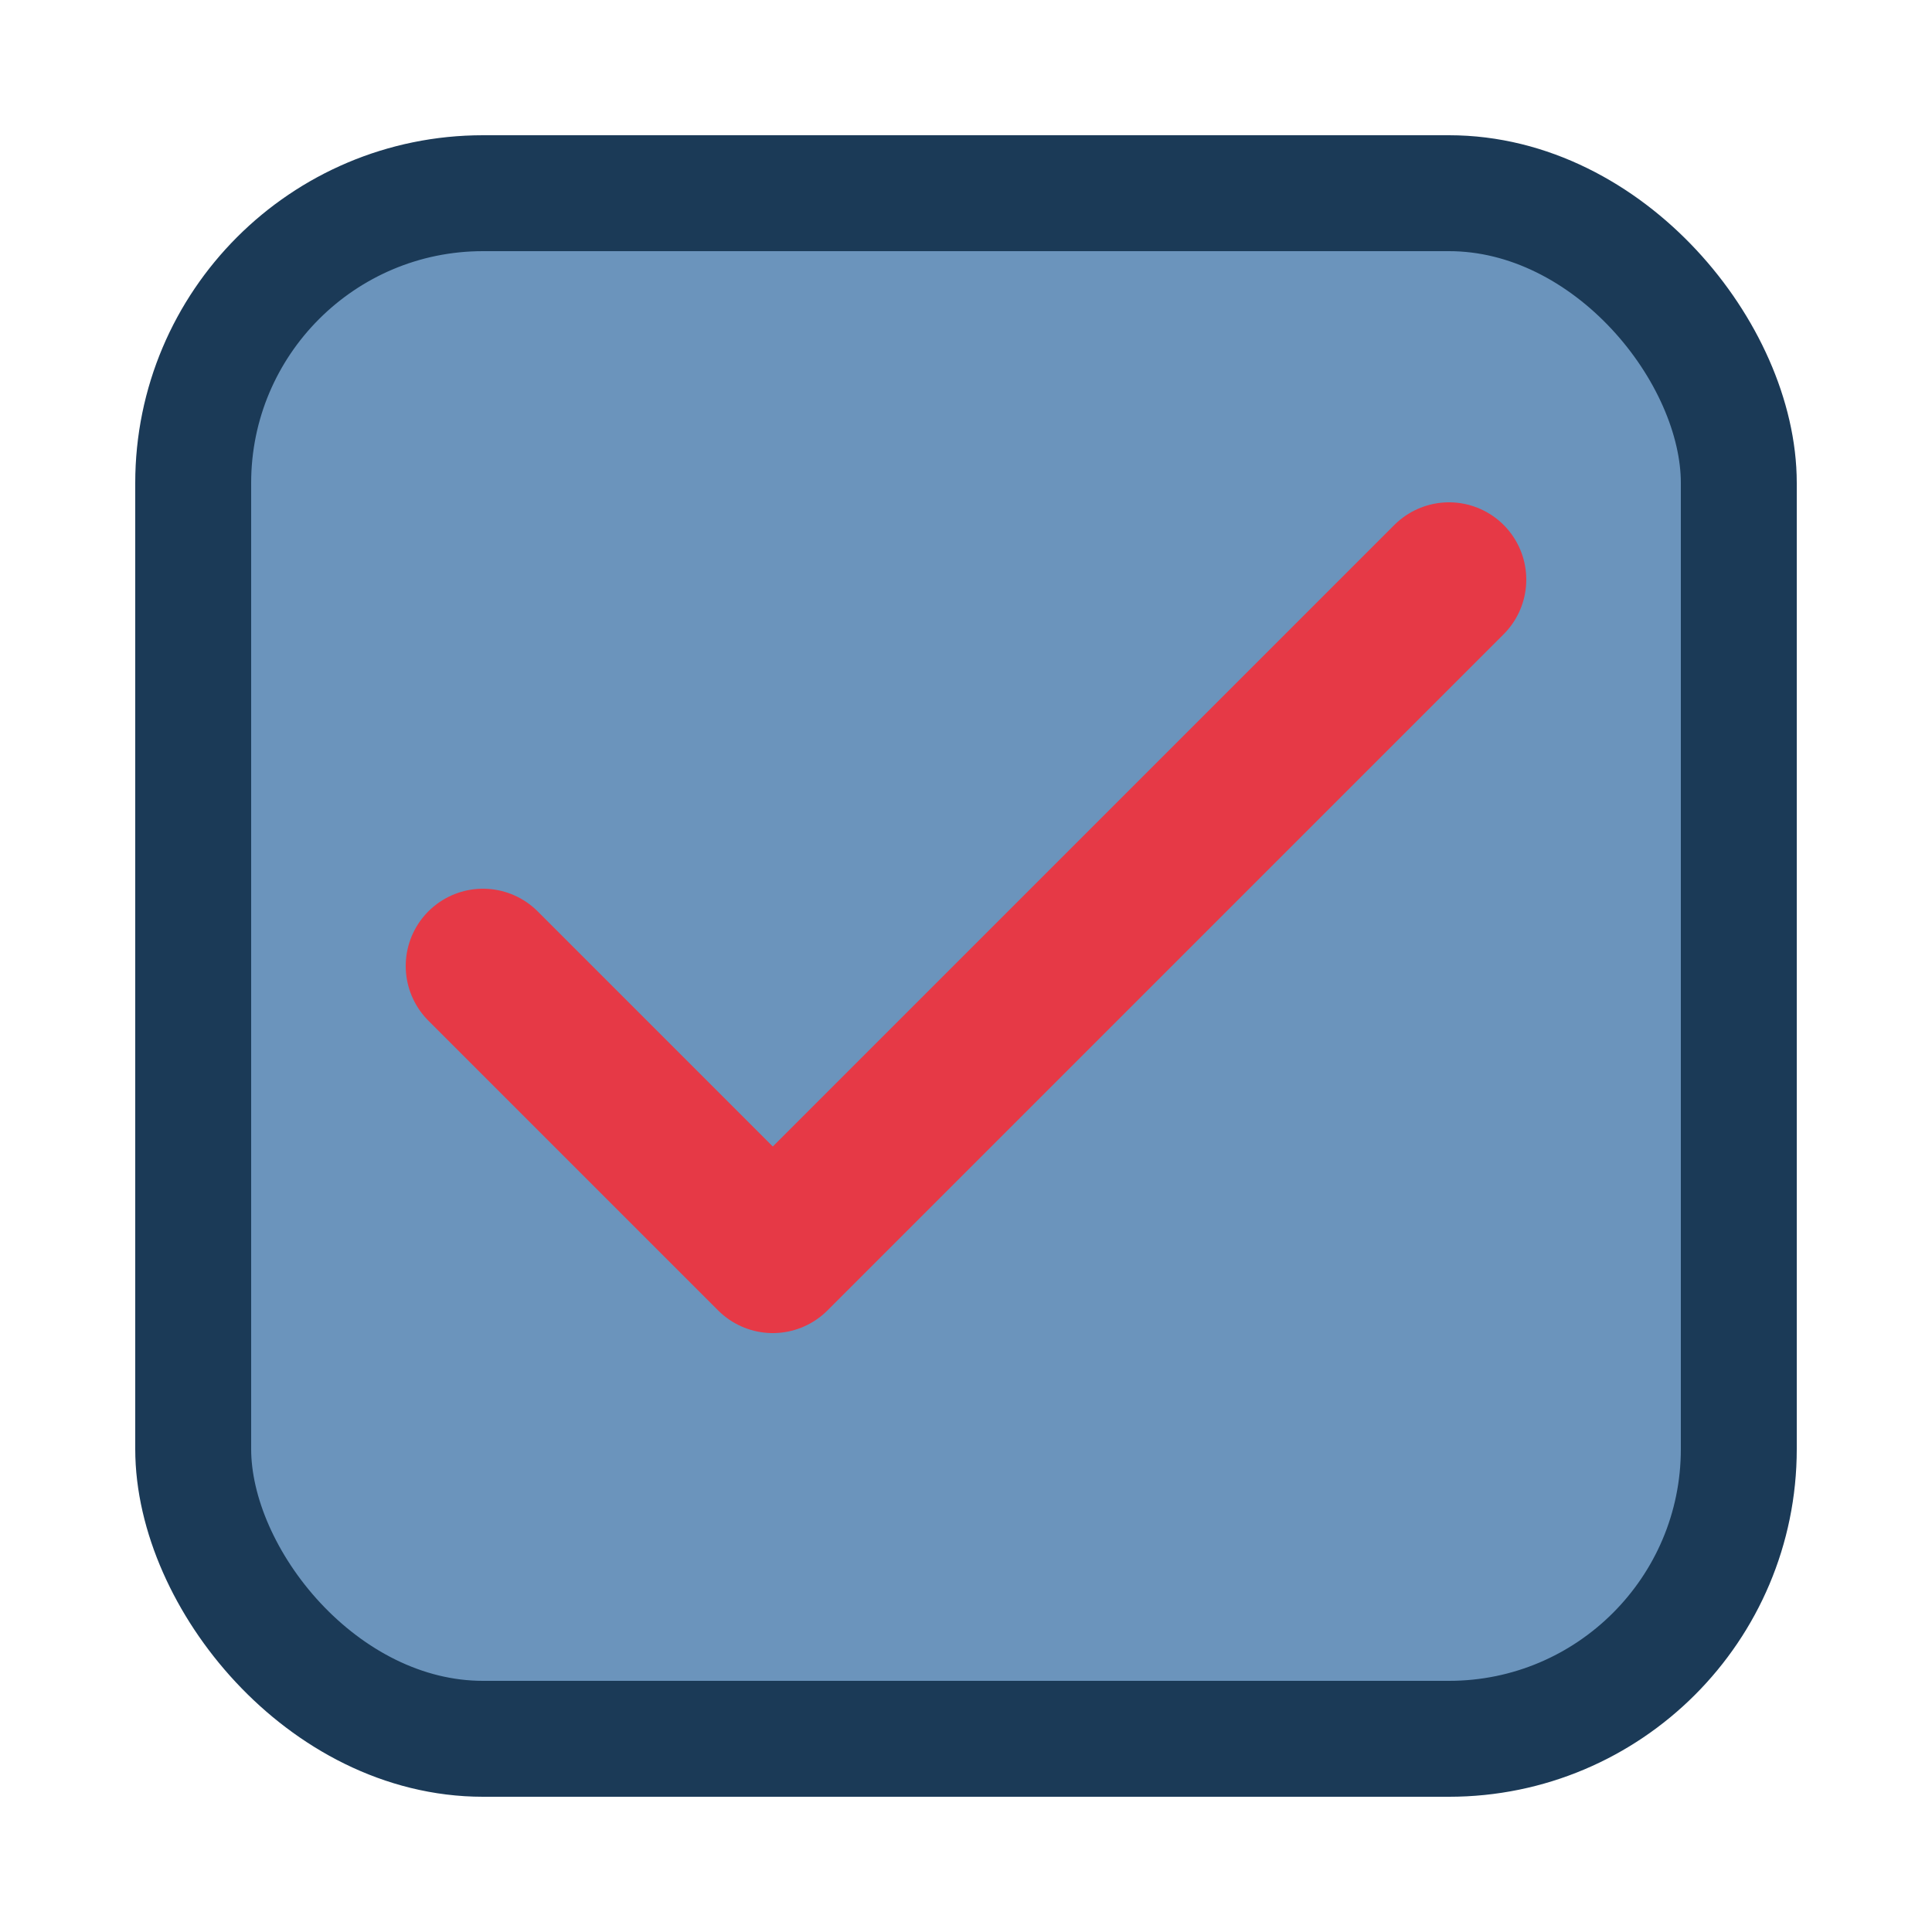
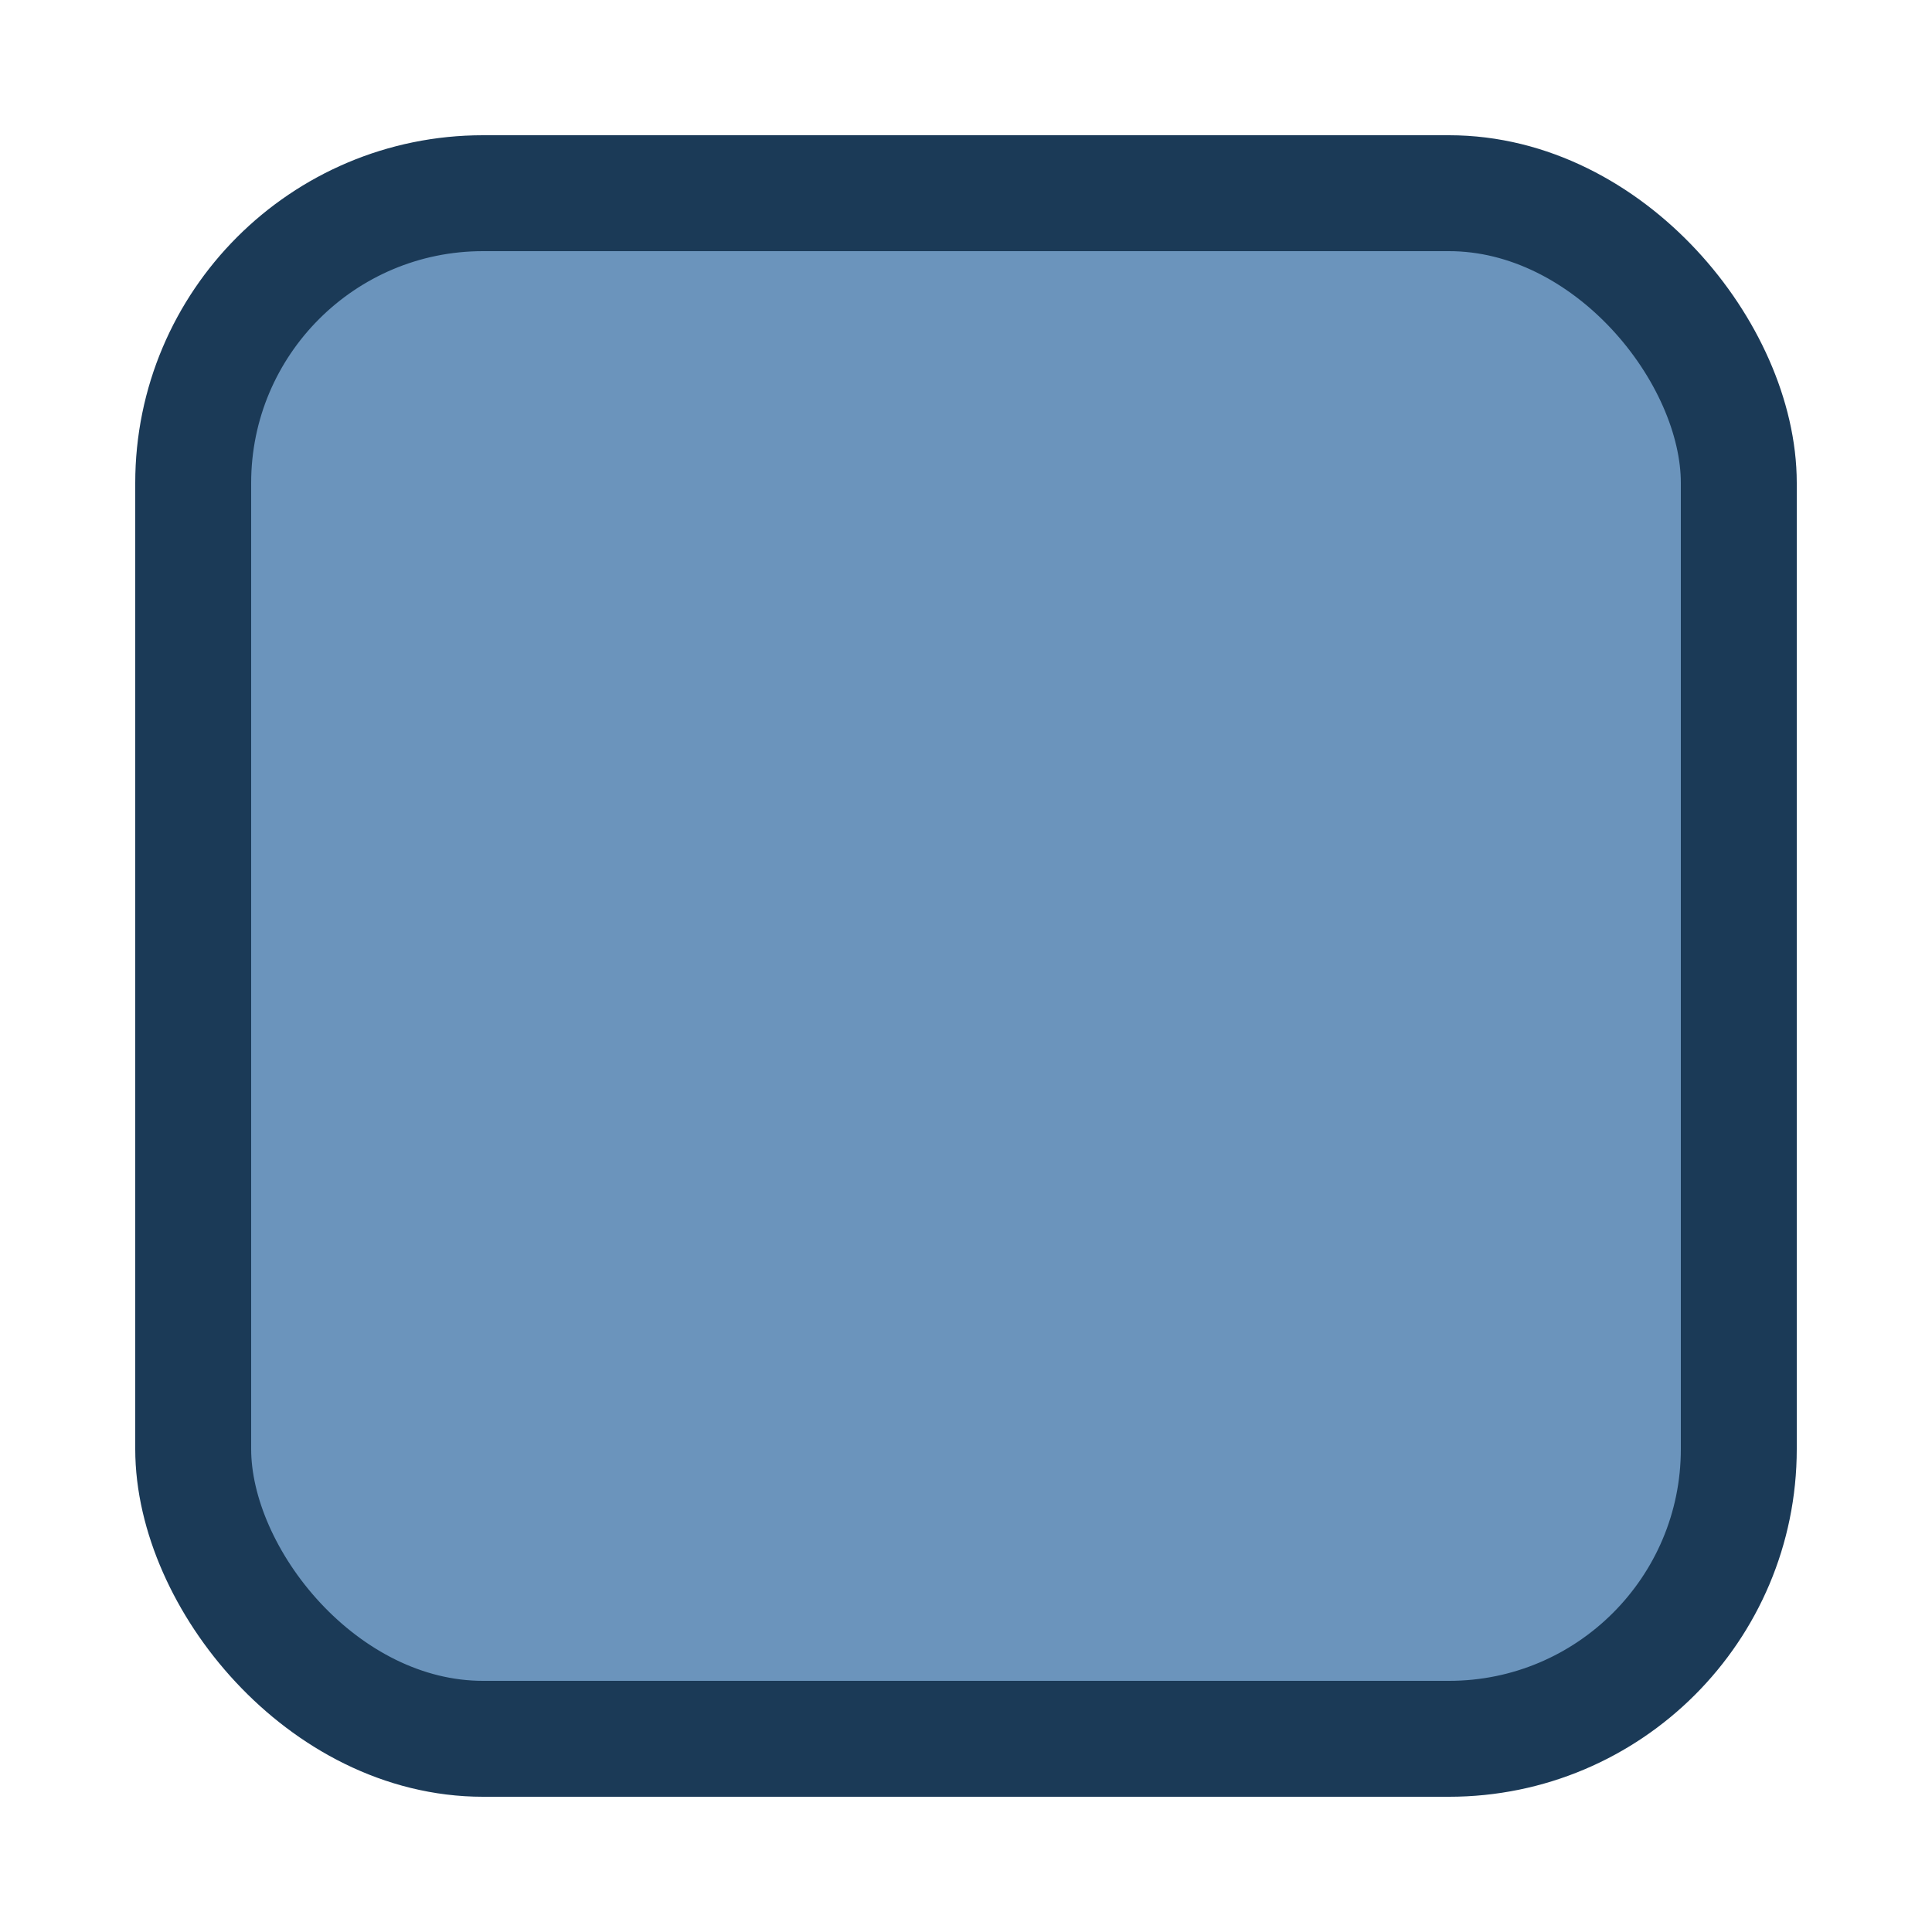
<svg xmlns="http://www.w3.org/2000/svg" viewBox="0 0 100 100">
  <rect x="10" y="10" width="80" height="80" rx="15" fill="#6B94BC" />
  <rect x="10" y="10" width="80" height="80" rx="15" fill="none" stroke="#1B3A57" stroke-width="6" />
-   <path d="M 25 50 L 40 65 L 75 30" fill="none" stroke="#E63946" stroke-width="8" stroke-linecap="round" stroke-linejoin="round" />
</svg>